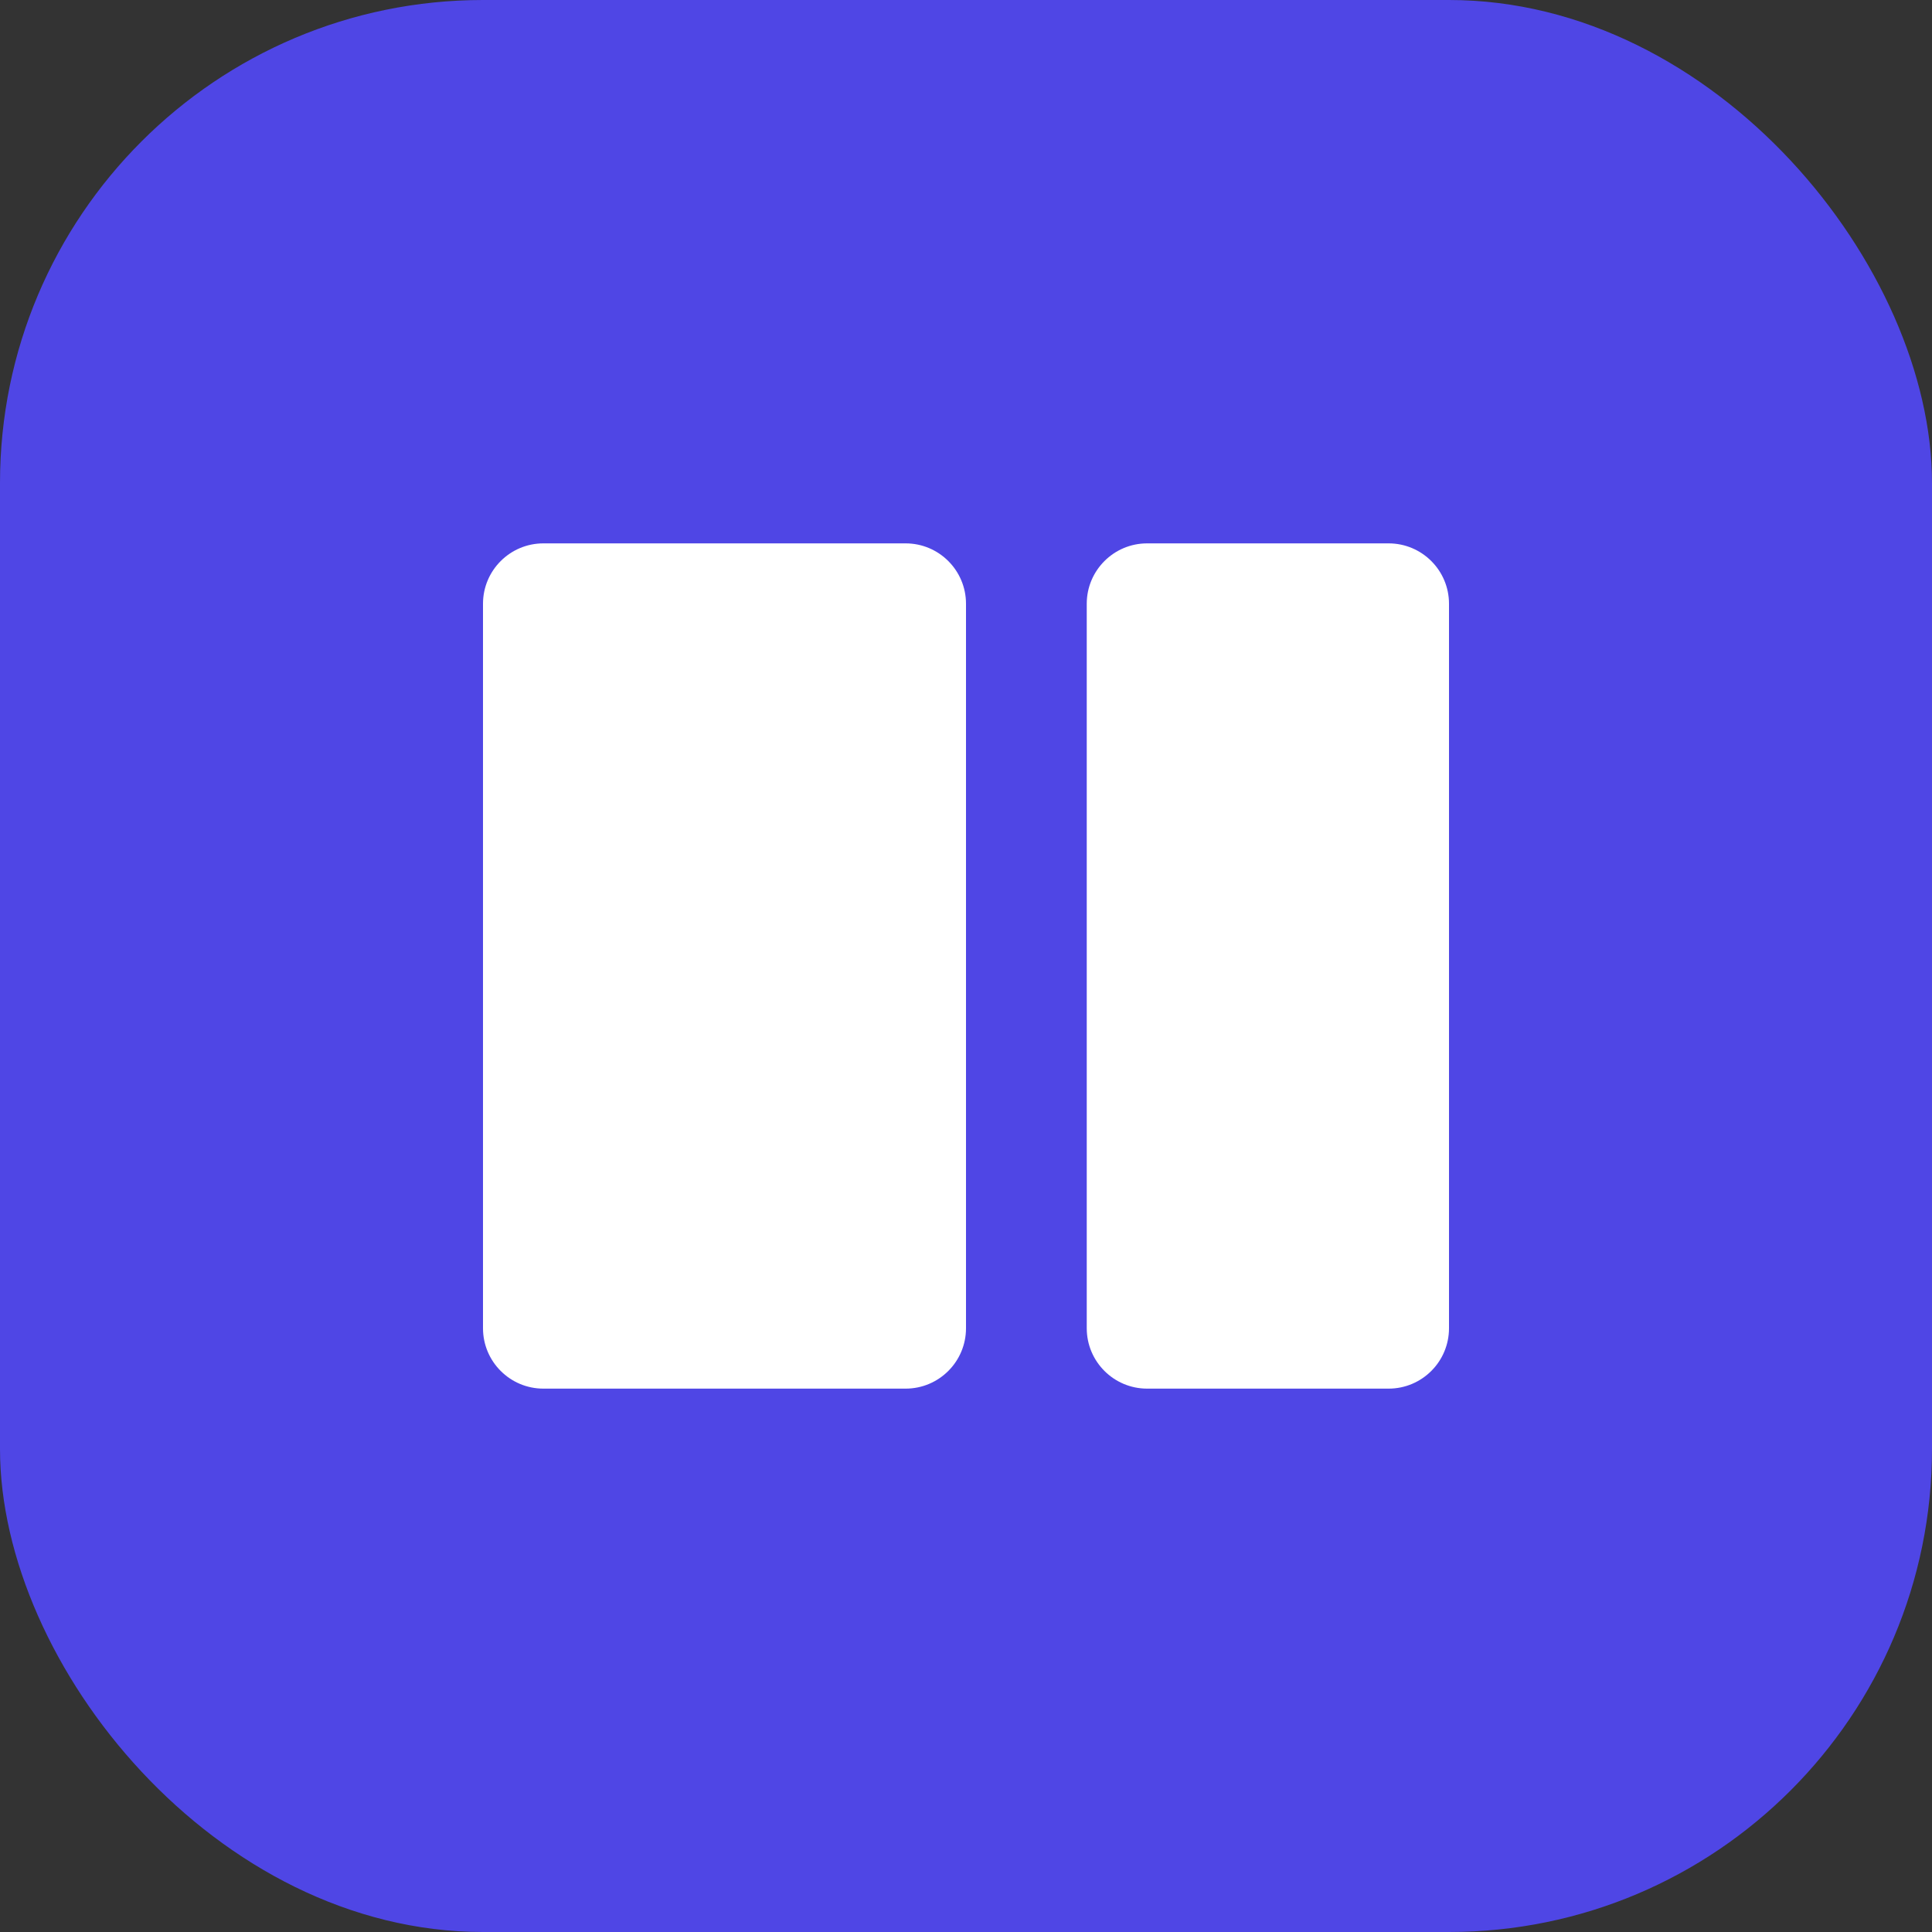
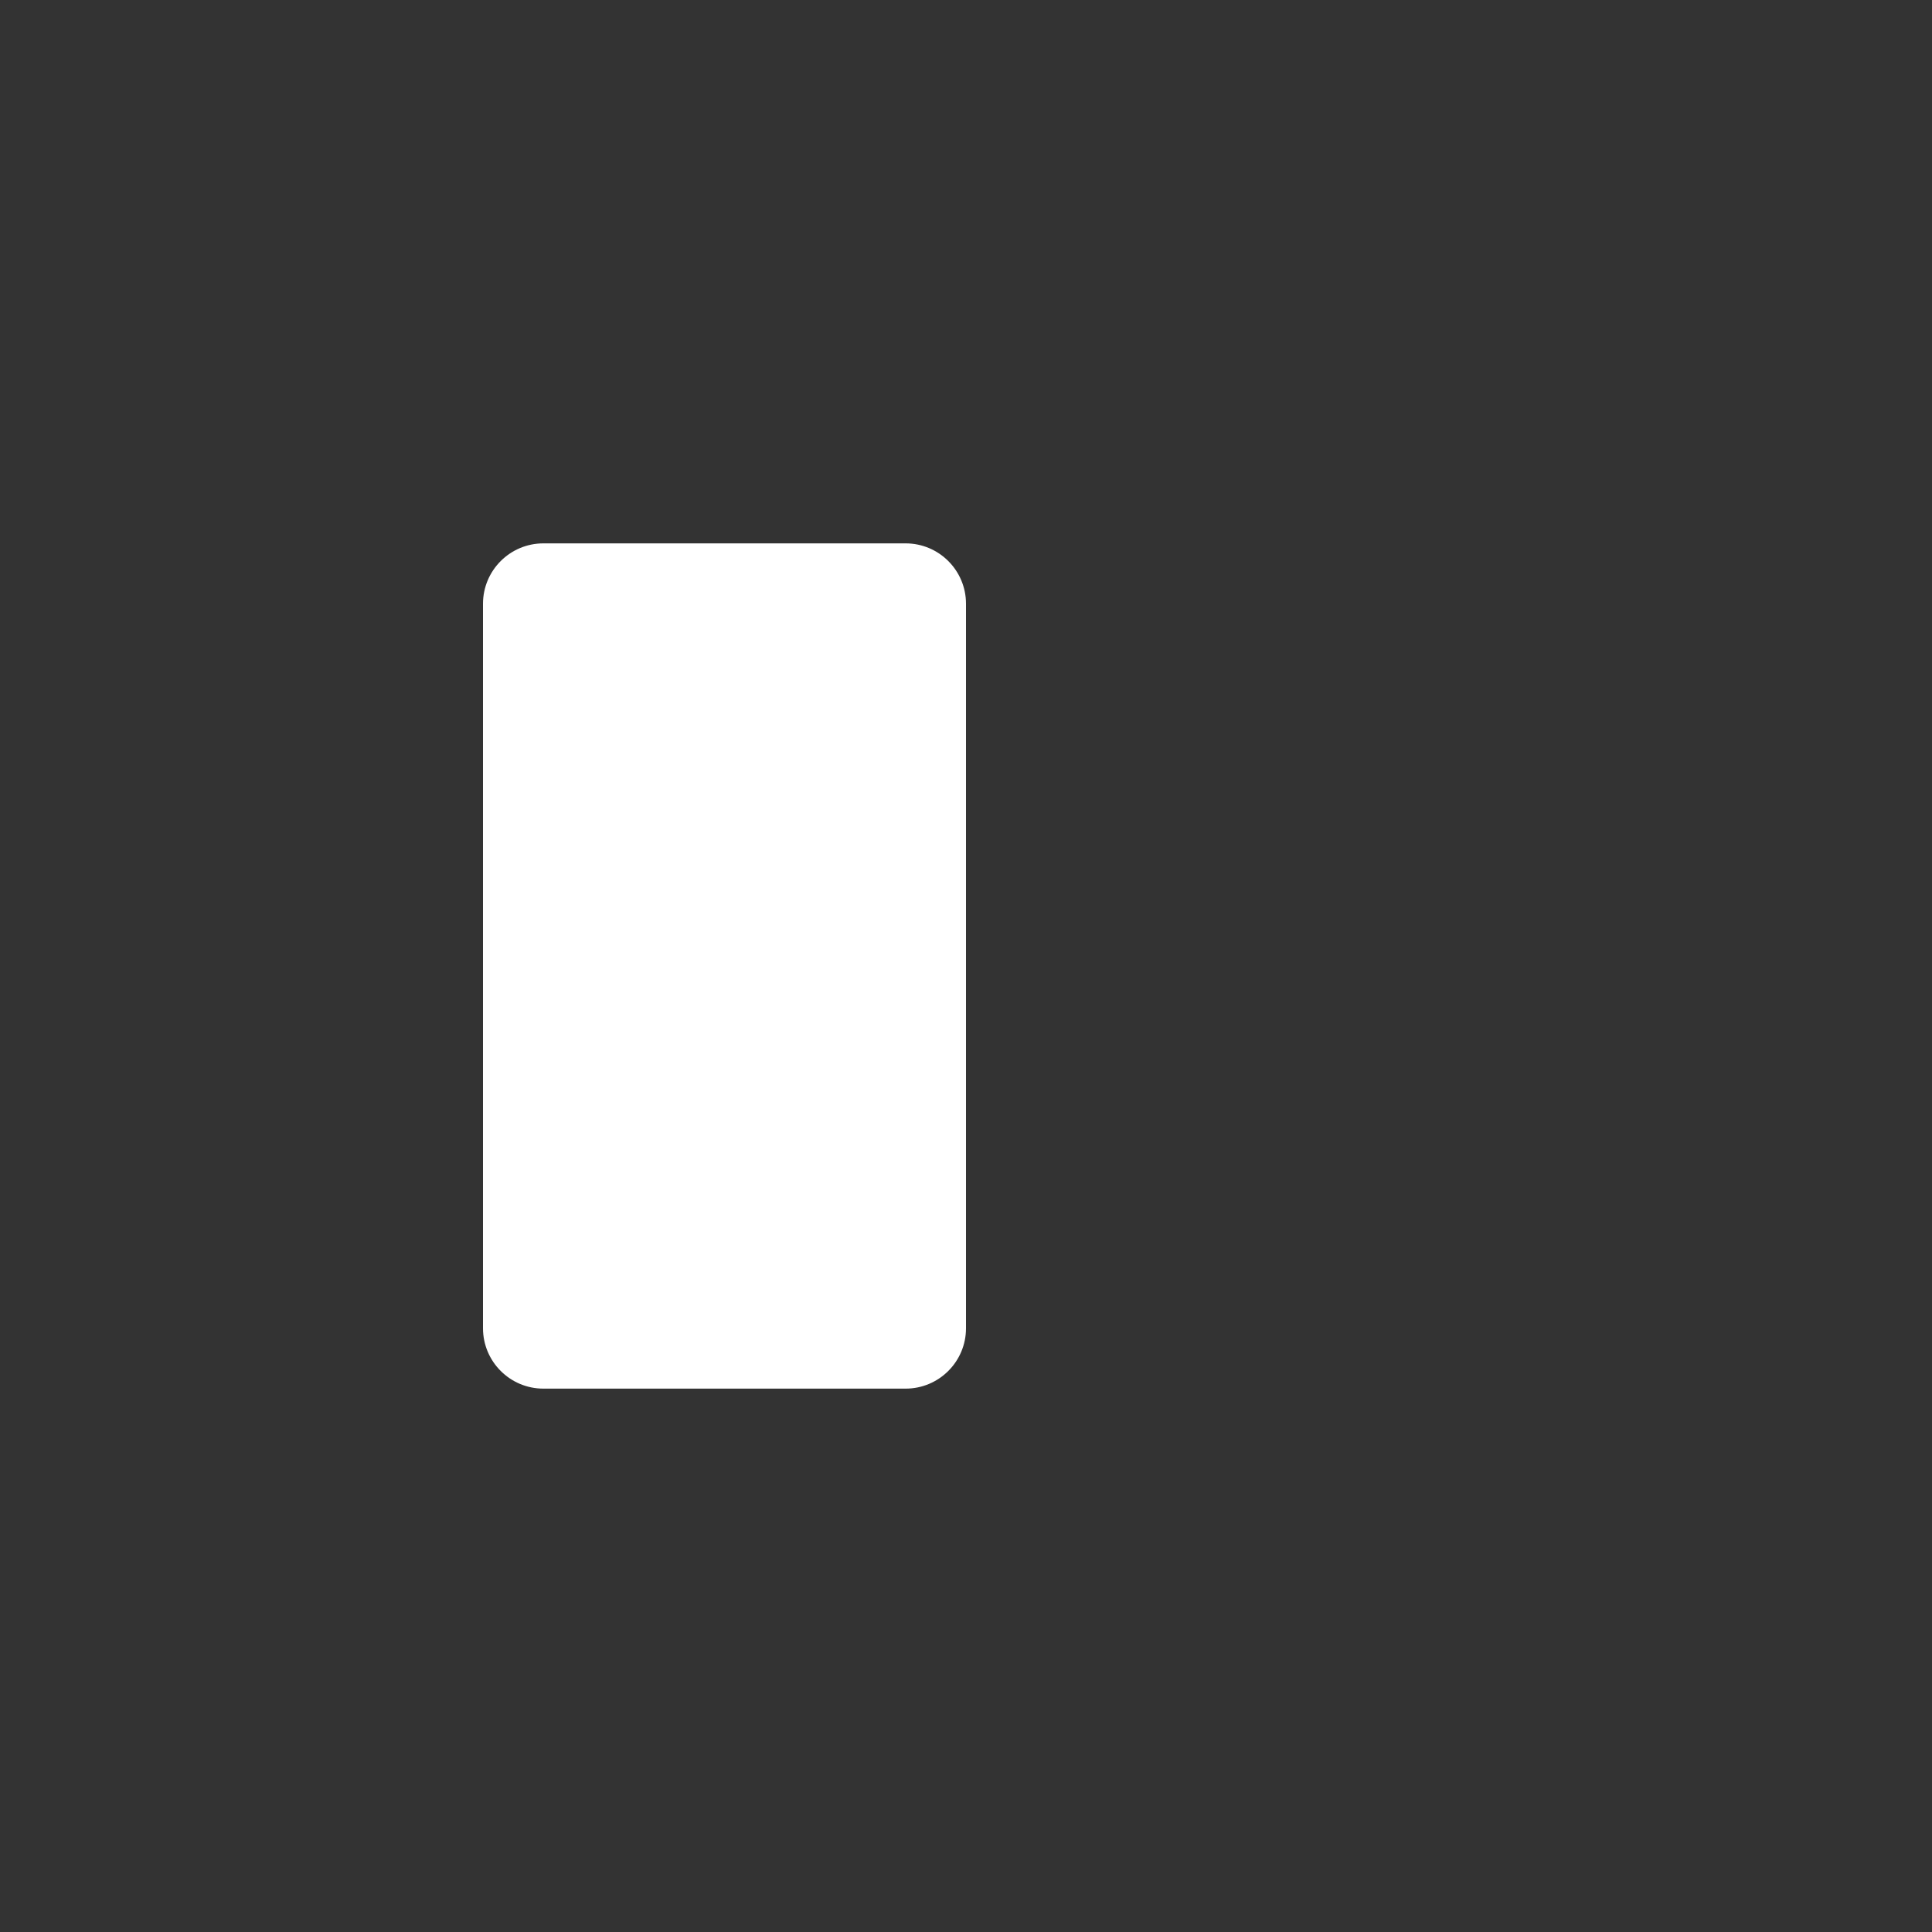
<svg xmlns="http://www.w3.org/2000/svg" width="32" height="32" viewBox="0 0 32 32" fill="none">
  <rect x="0" y="0" width="32" height="32" fill="#333333" stroke="none" />
-   <rect width="32" height="32" rx="8" fill="#4F46E5" />
  <path d="M8 10C8 9.448 8.448 9 9 9H15C15.552 9 16 9.448 16 10V22C16 22.552 15.552 23 15 23H9C8.448 23 8 22.552 8 22V10Z" fill="white" />
-   <path d="M18 10C18 9.448 18.448 9 19 9H23C23.552 9 24 9.448 24 10V22C24 22.552 23.552 23 23 23H19C18.448 23 18 22.552 18 22V10Z" fill="white" />
</svg>